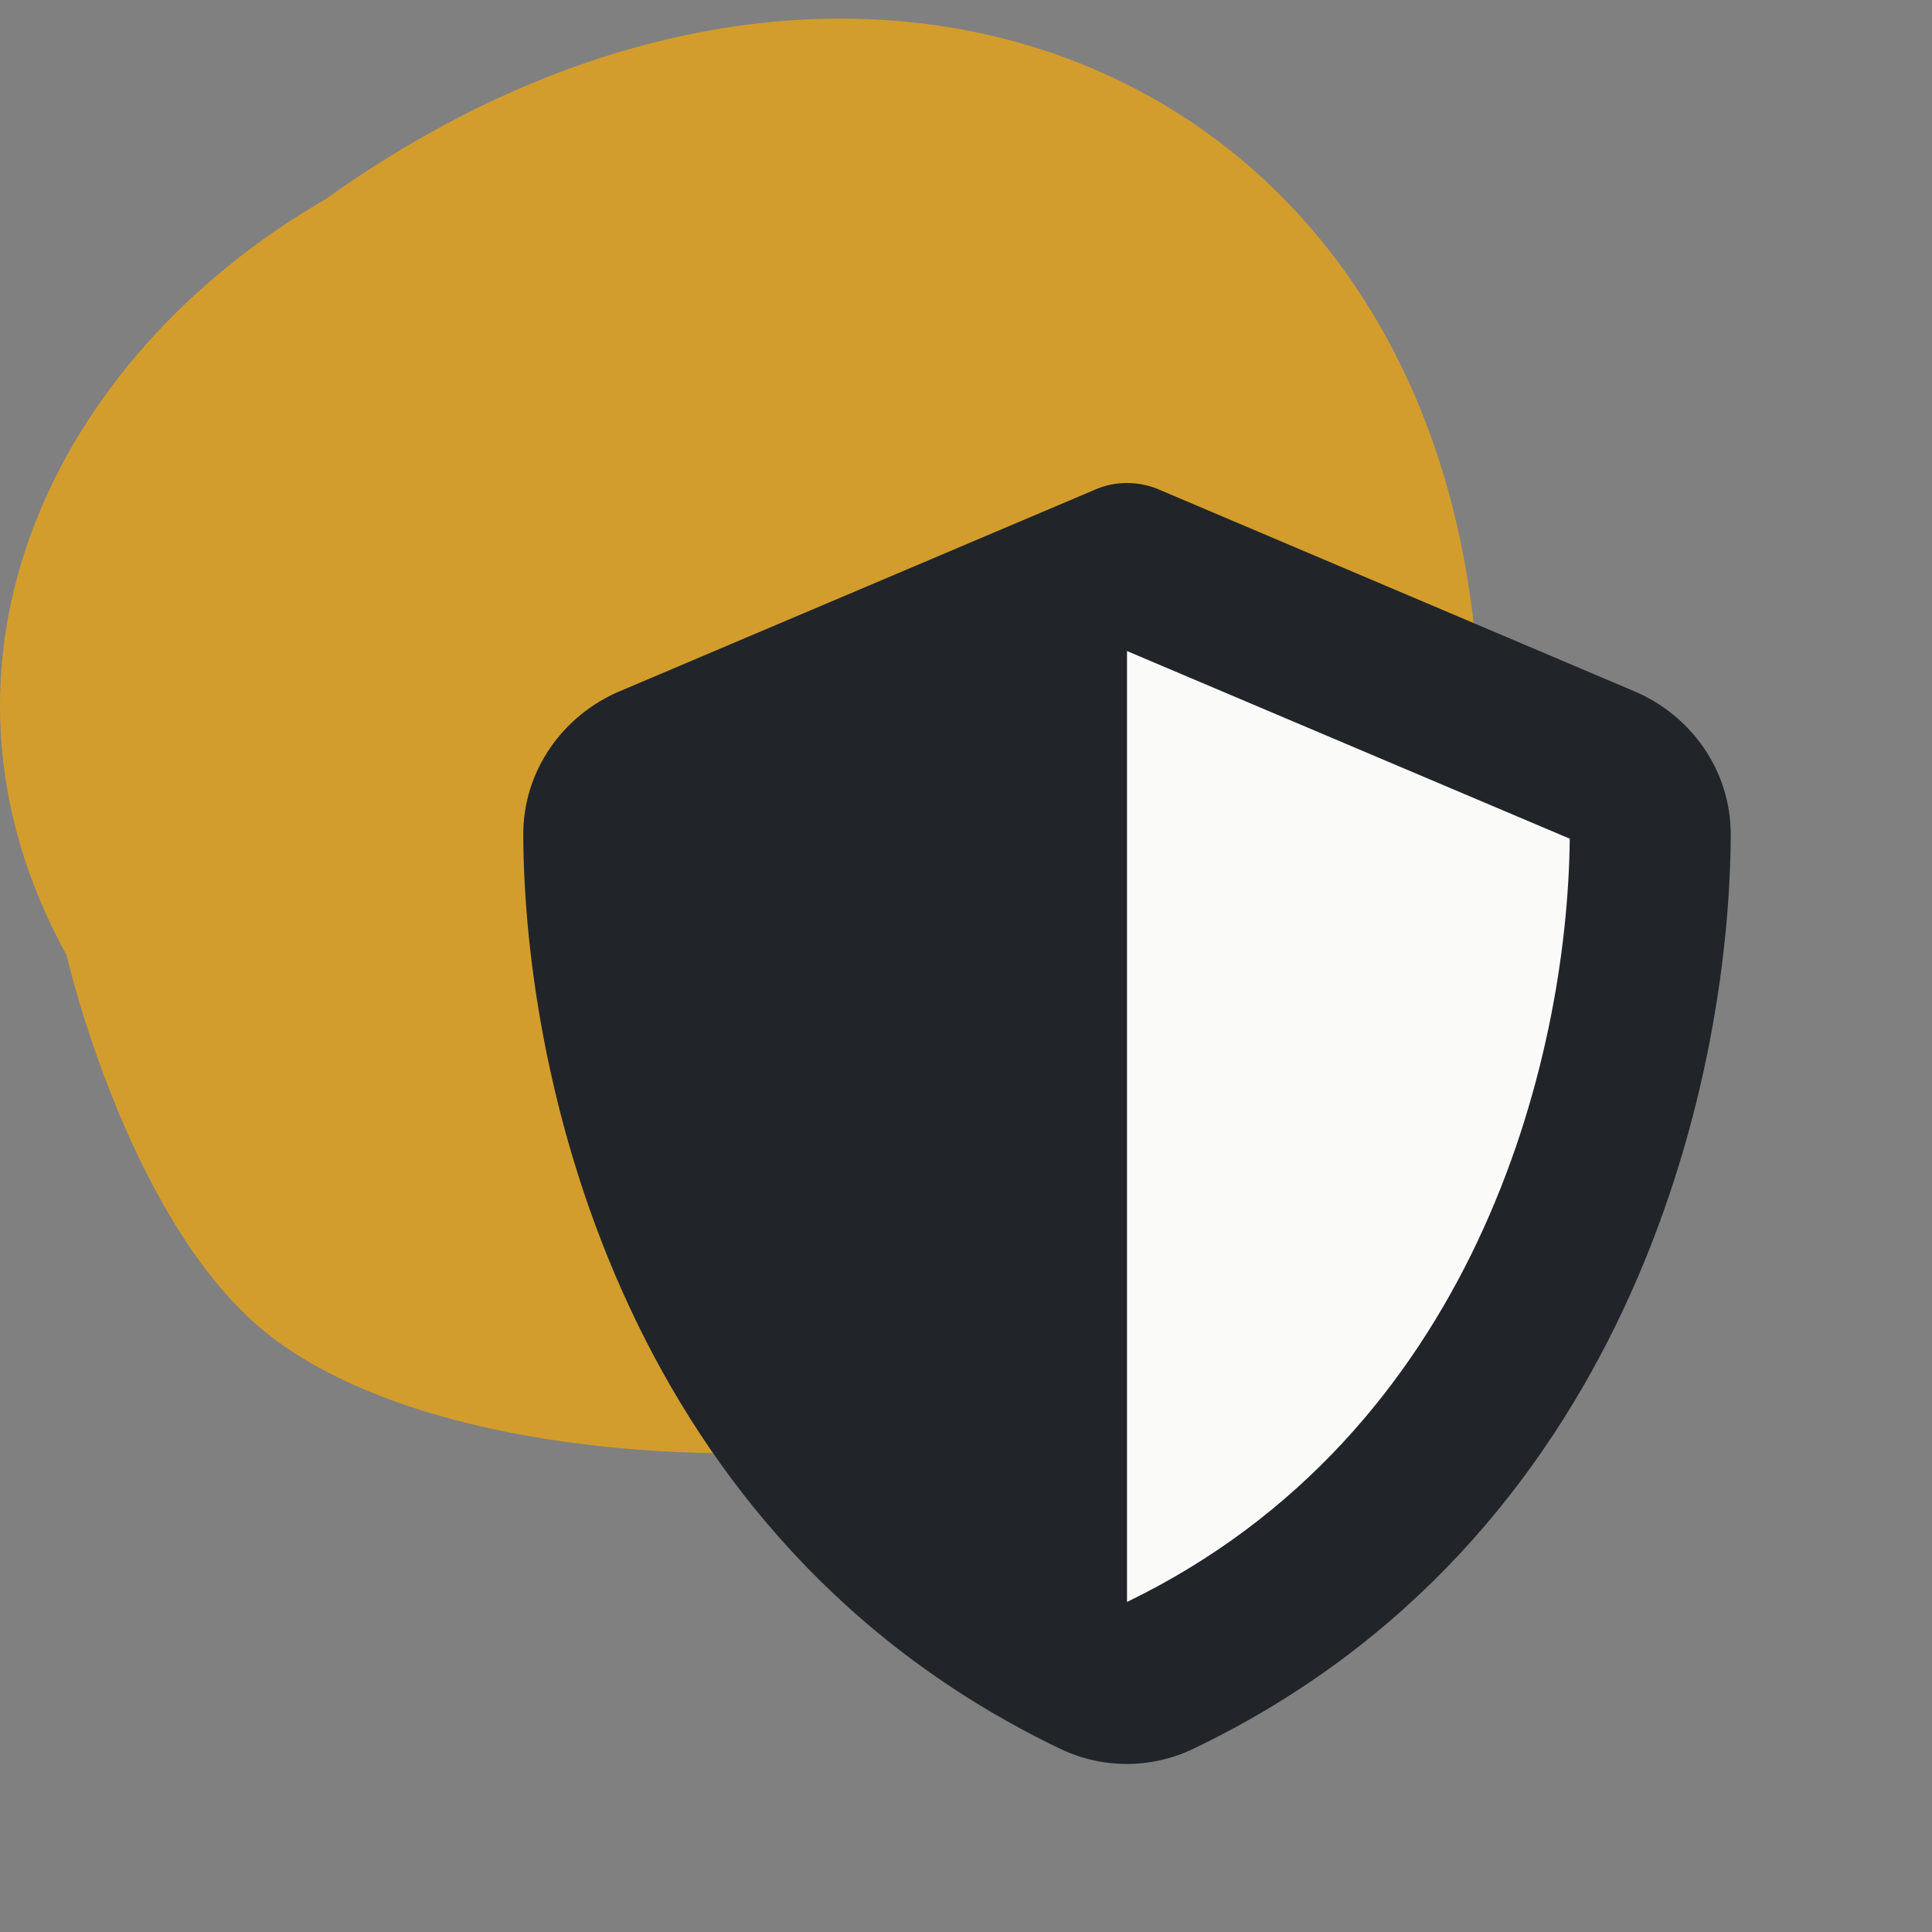
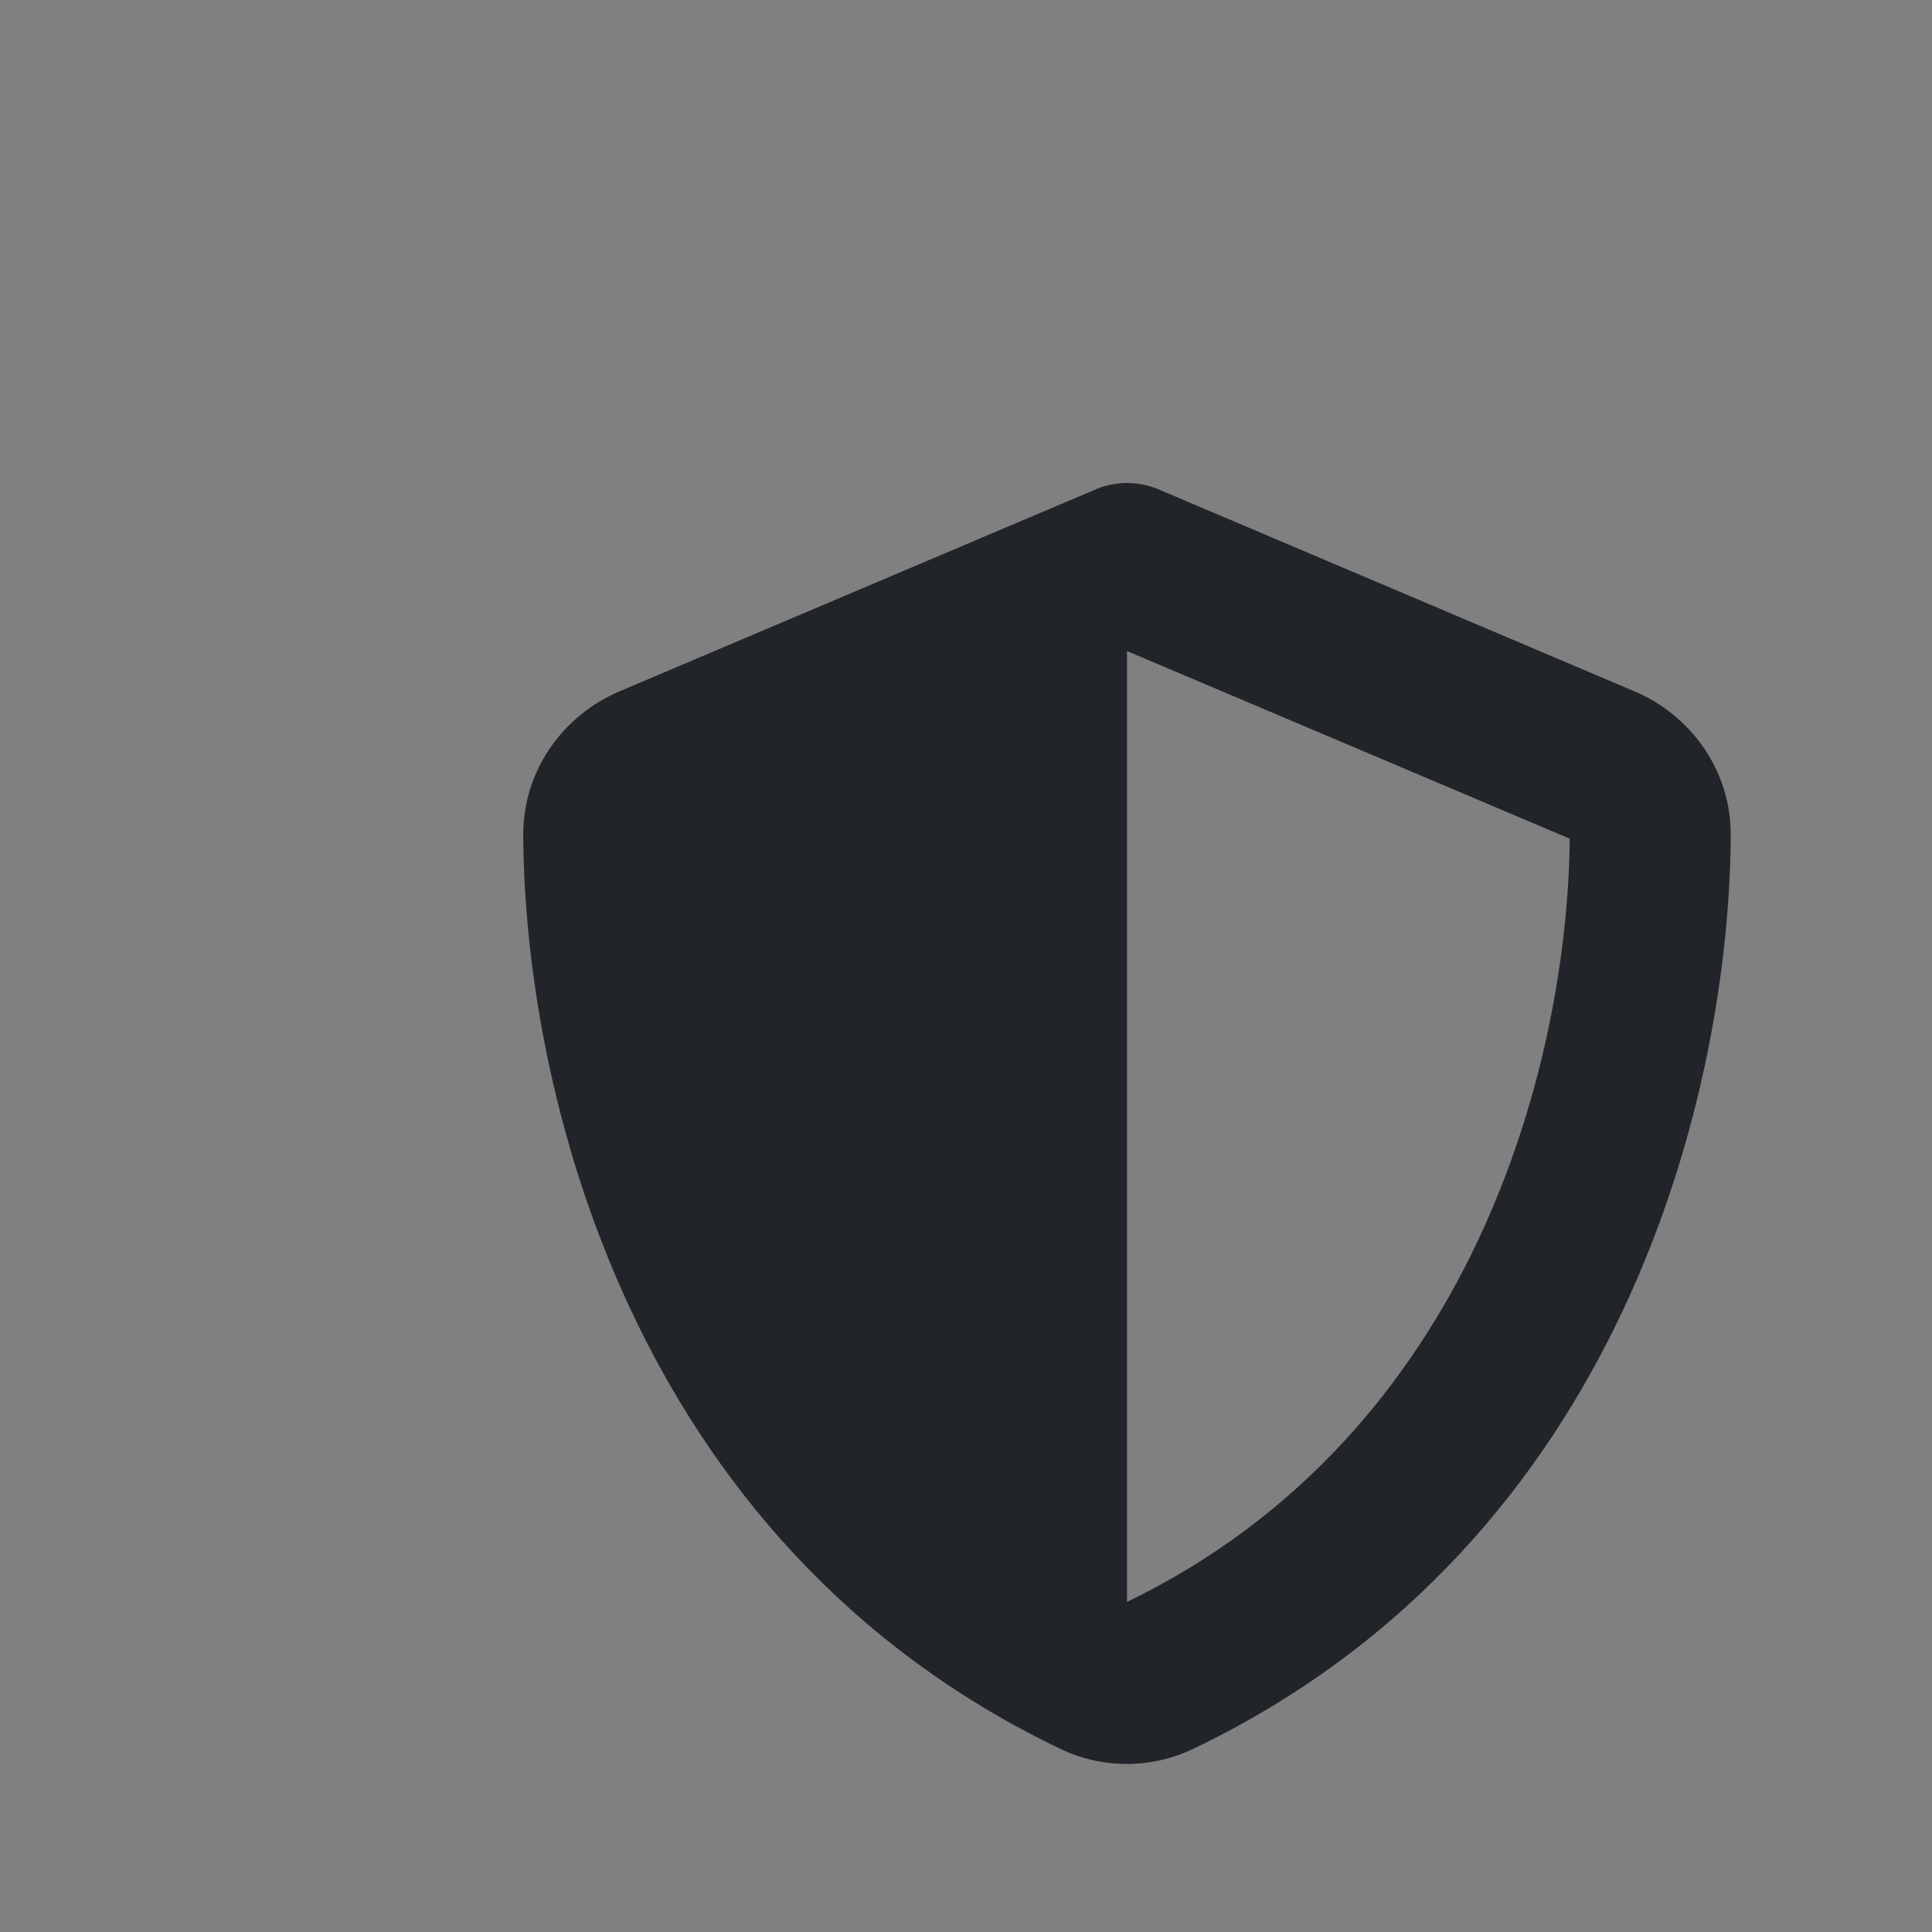
<svg xmlns="http://www.w3.org/2000/svg" width="48" height="48" viewBox="0 0 48 48" fill="none">
  <rect x="0" y="0" width="48" height="48" fill="#808080" stroke="none" />
-   <path d="M25.381 35.2C32.179 29.882 35.417 27.014 36.758 18.042C36.666 1.947 21.588 -4.713 8.083 4.953C1.284 8.884 -2.323 16.515 1.654 23.73C1.654 23.73 3.134 30.205 6.51 33.027C10.627 36.449 20.062 36.773 25.381 35.2Z" fill="#D39D2D" />
-   <path d="M16 19.5L27.5 14L42 21L38 34L27.5 41.5L18 34L16 19.5Z" fill="#FAFAF9" />
  <path d="M28 12C28.288 12 28.575 12.062 28.837 12.181L40.606 17.175C41.981 17.756 43.006 19.113 43 20.75C42.969 26.95 40.419 38.294 29.644 43.45C28.6 43.95 27.387 43.95 26.344 43.45C15.581 38.294 13.031 26.95 13 20.75C12.994 19.113 14.019 17.756 15.394 17.175L27.169 12.181C27.425 12.062 27.712 12 28 12ZM28 16.175V39.8C36.625 35.625 38.944 26.381 39 20.837L28 16.175Z" fill="#212529" />
</svg>